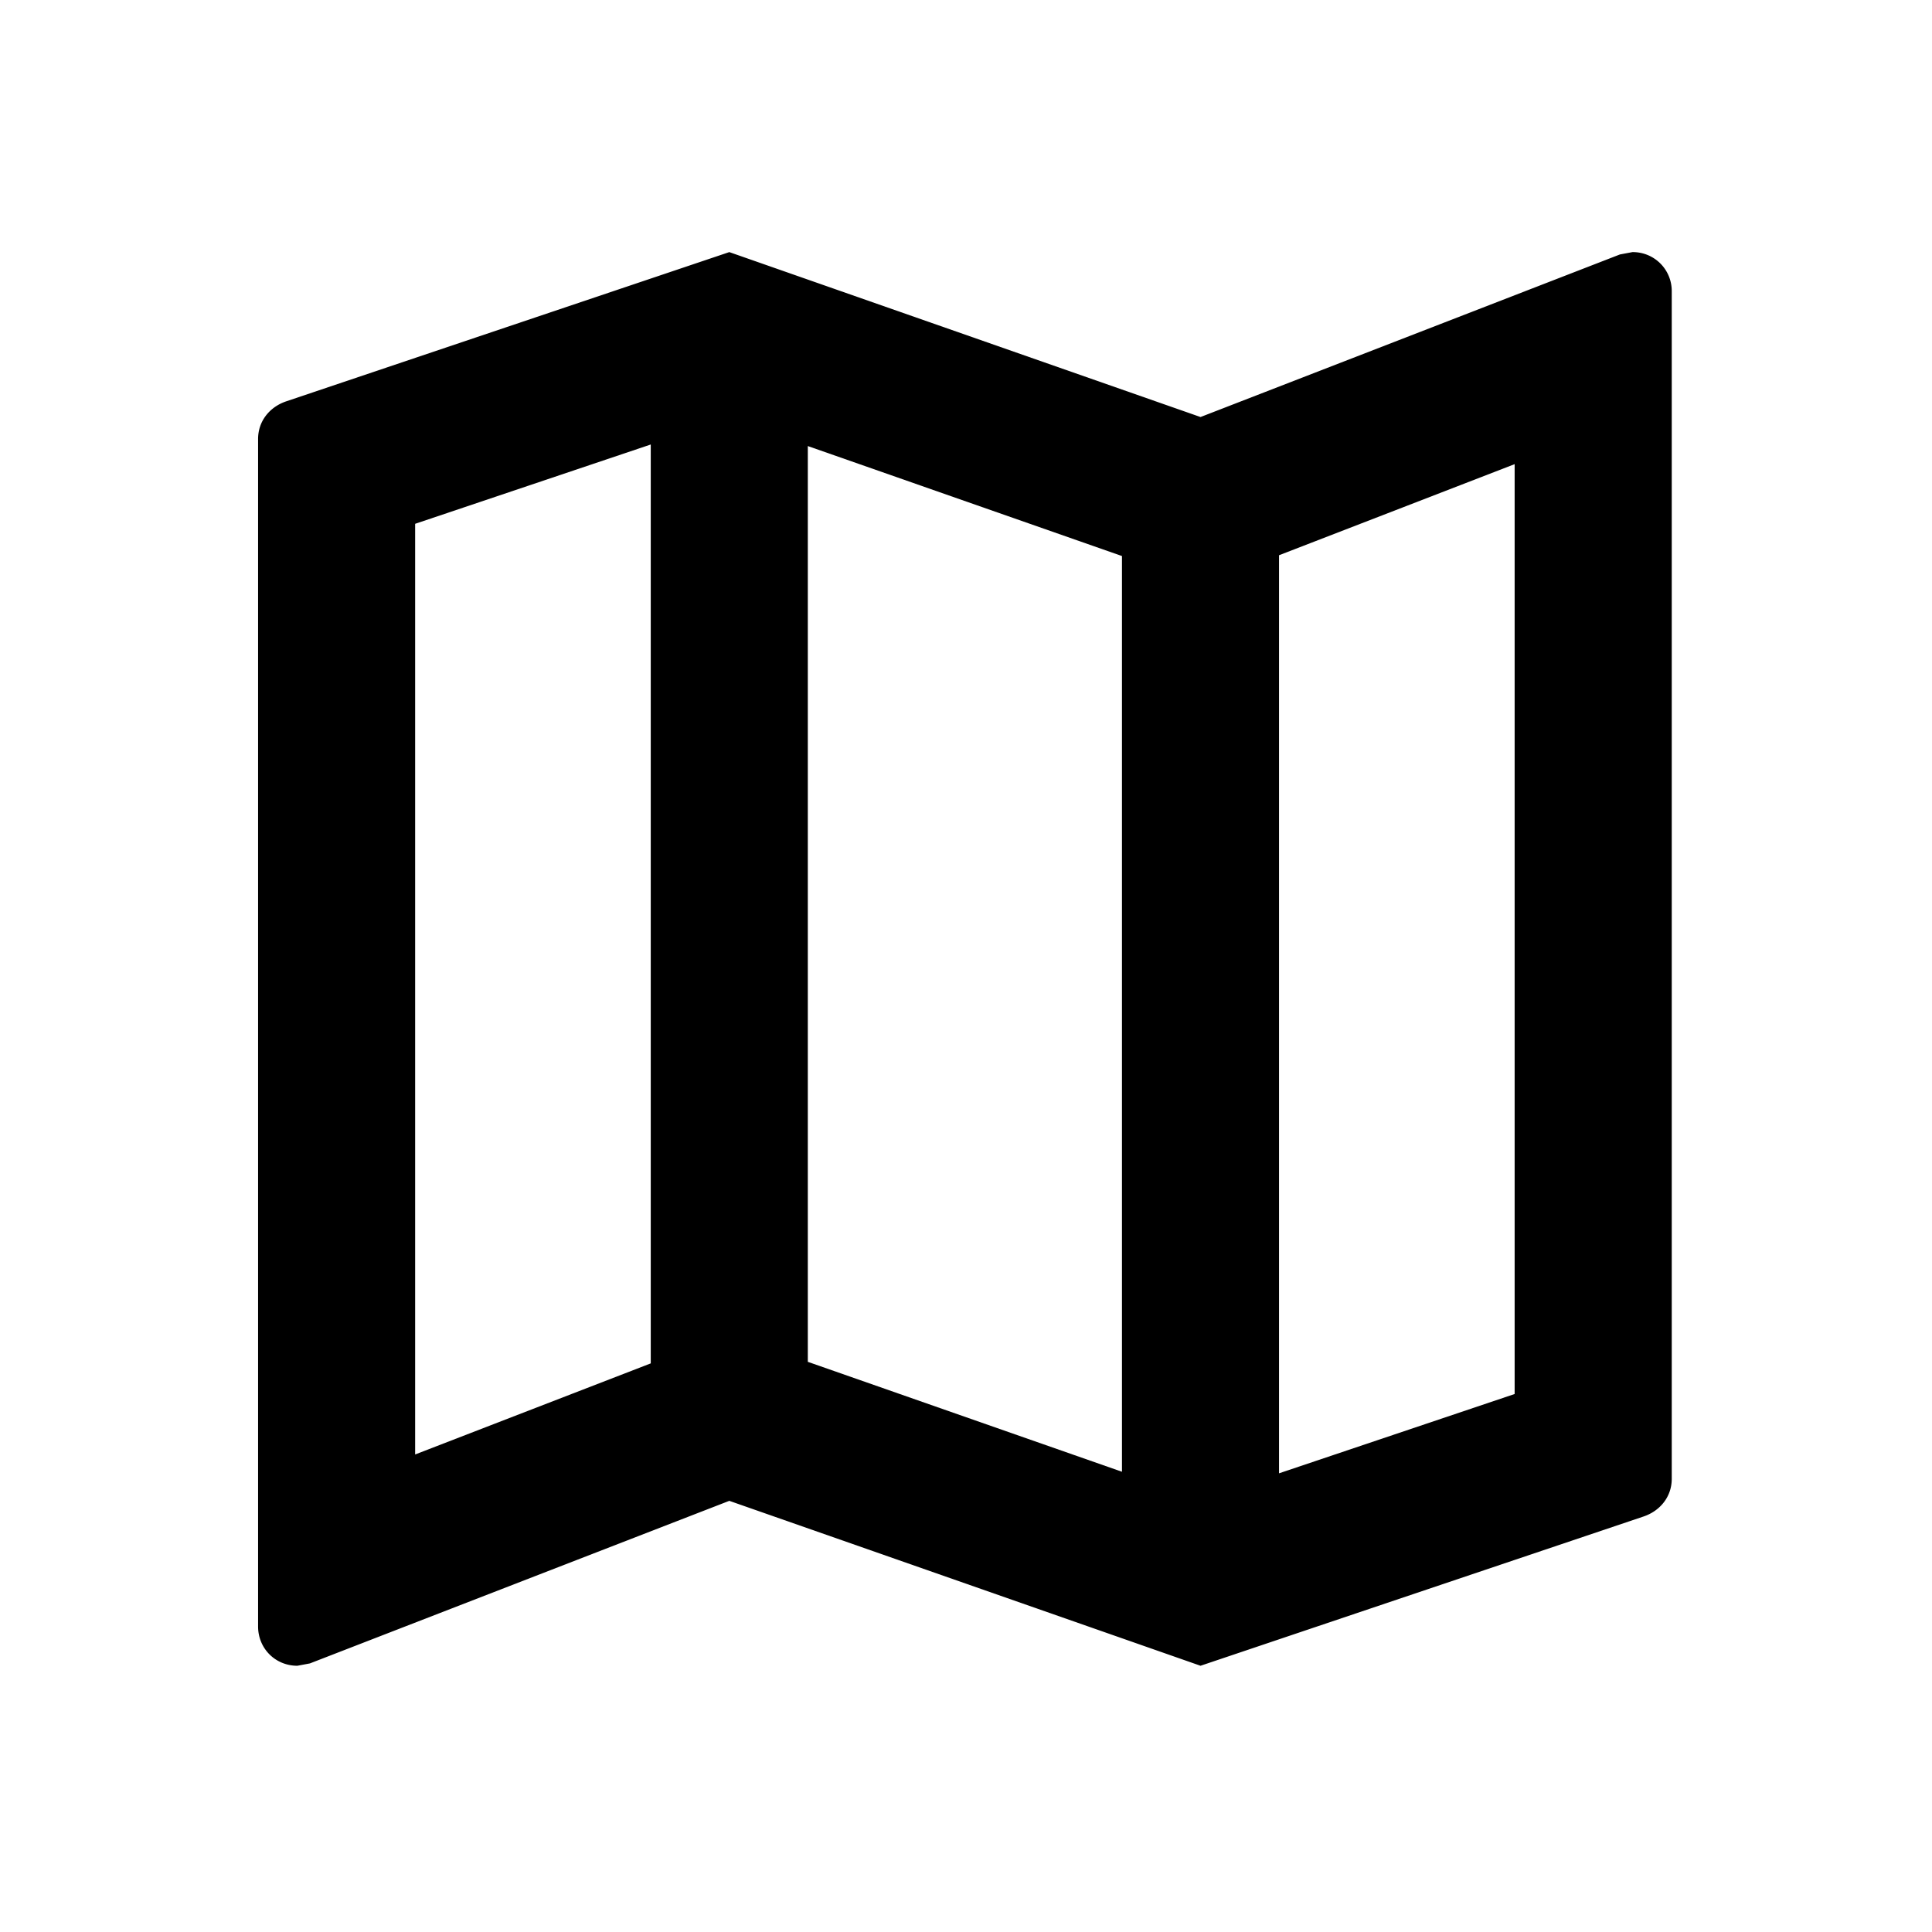
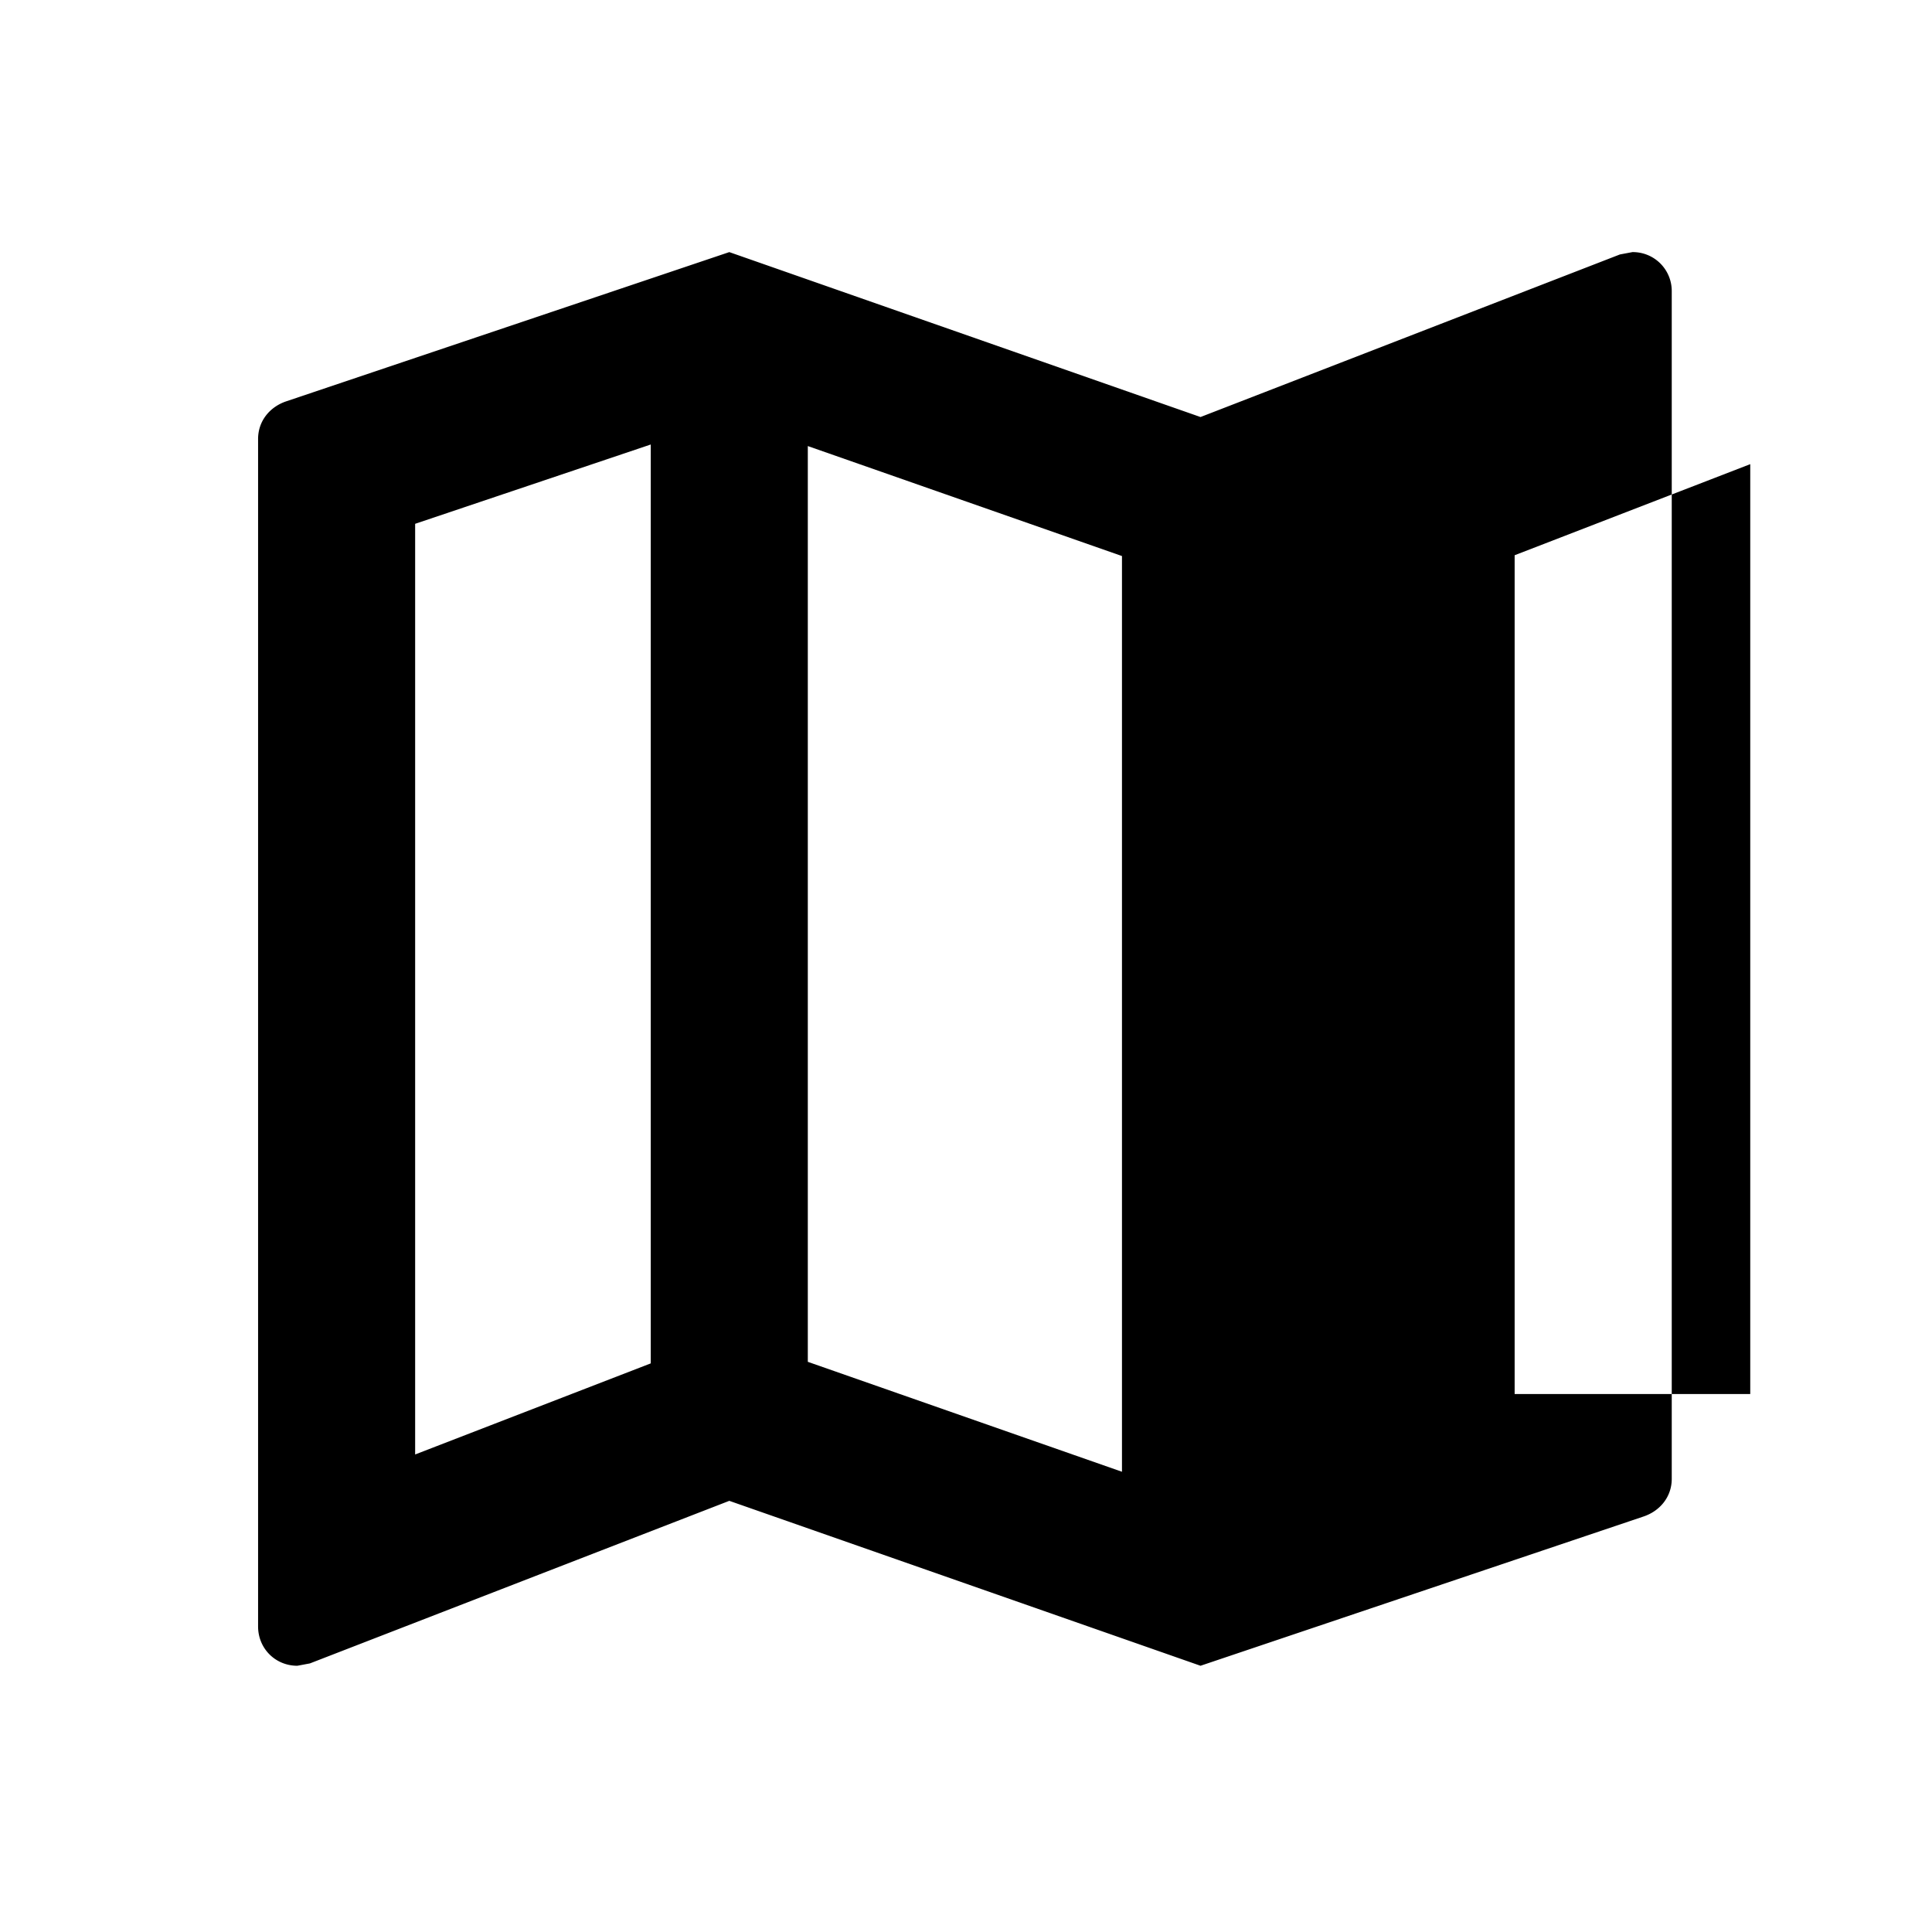
<svg xmlns="http://www.w3.org/2000/svg" width="41" height="41" viewBox="0 0 41 41" fill="none">
-   <path d="M34.643 5.35l-.266.05-8.9 3.45-10-3.5-9.4 3.166c-.35.117-.6.417-.6.8v25.2c0 .467.366.834.833.834l.267-.05 8.9-3.45 10 3.5 9.4-3.167c.35-.117.6-.417.6-.8v-25.2a.825.825 0 00-.834-.833zm-17.5 4.116L23.81 11.8v19.433L17.143 28.9V9.466zm-8.333 1.65l5-1.683v19.5l-5 1.933v-19.75zm23.333 18.467l-5 1.683V11.783l5-1.933v19.733z" fill="color(display-p3 .192 .569 .659)" />
+   <path d="M34.643 5.35l-.266.05-8.9 3.45-10-3.5-9.4 3.166c-.35.117-.6.417-.6.8v25.2c0 .467.366.834.833.834l.267-.05 8.9-3.45 10 3.5 9.4-3.167c.35-.117.6-.417.6-.8v-25.2a.825.825 0 00-.834-.833zm-17.5 4.116L23.81 11.8v19.433L17.143 28.9V9.466zm-8.333 1.65l5-1.683v19.5l-5 1.933v-19.75zm23.333 18.467V11.783l5-1.933v19.733z" fill="color(display-p3 .192 .569 .659)" />
</svg>